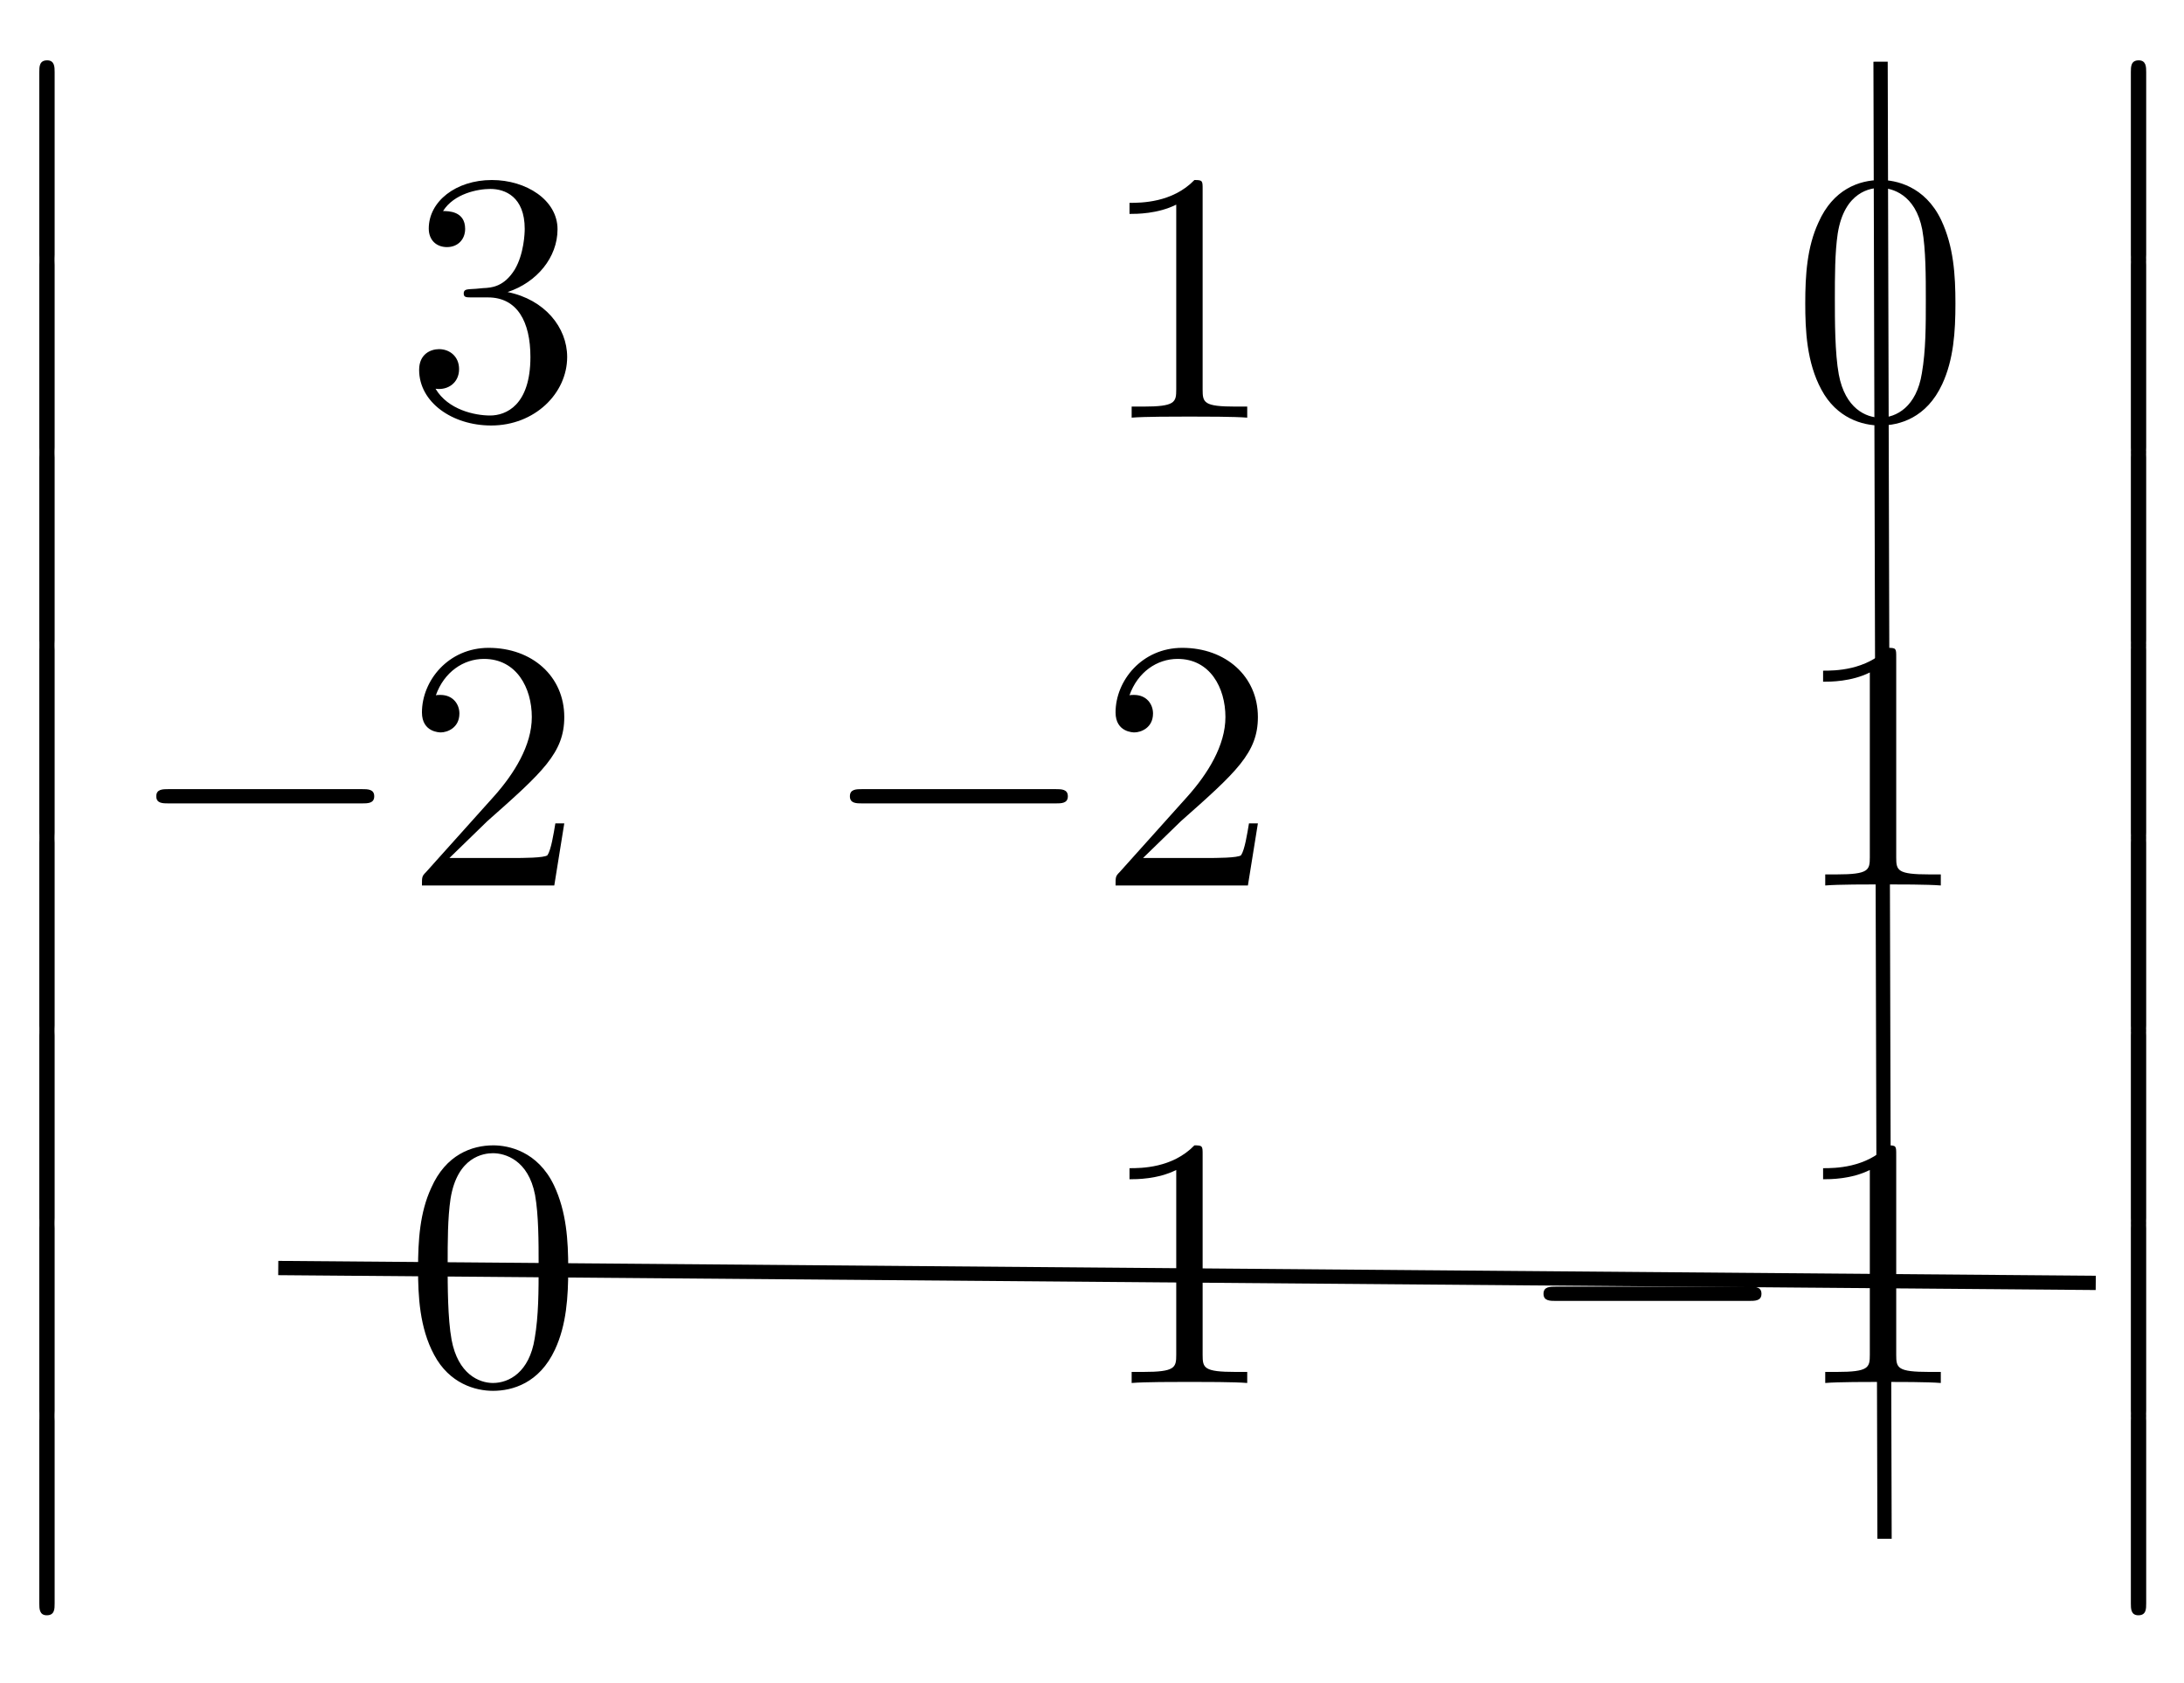
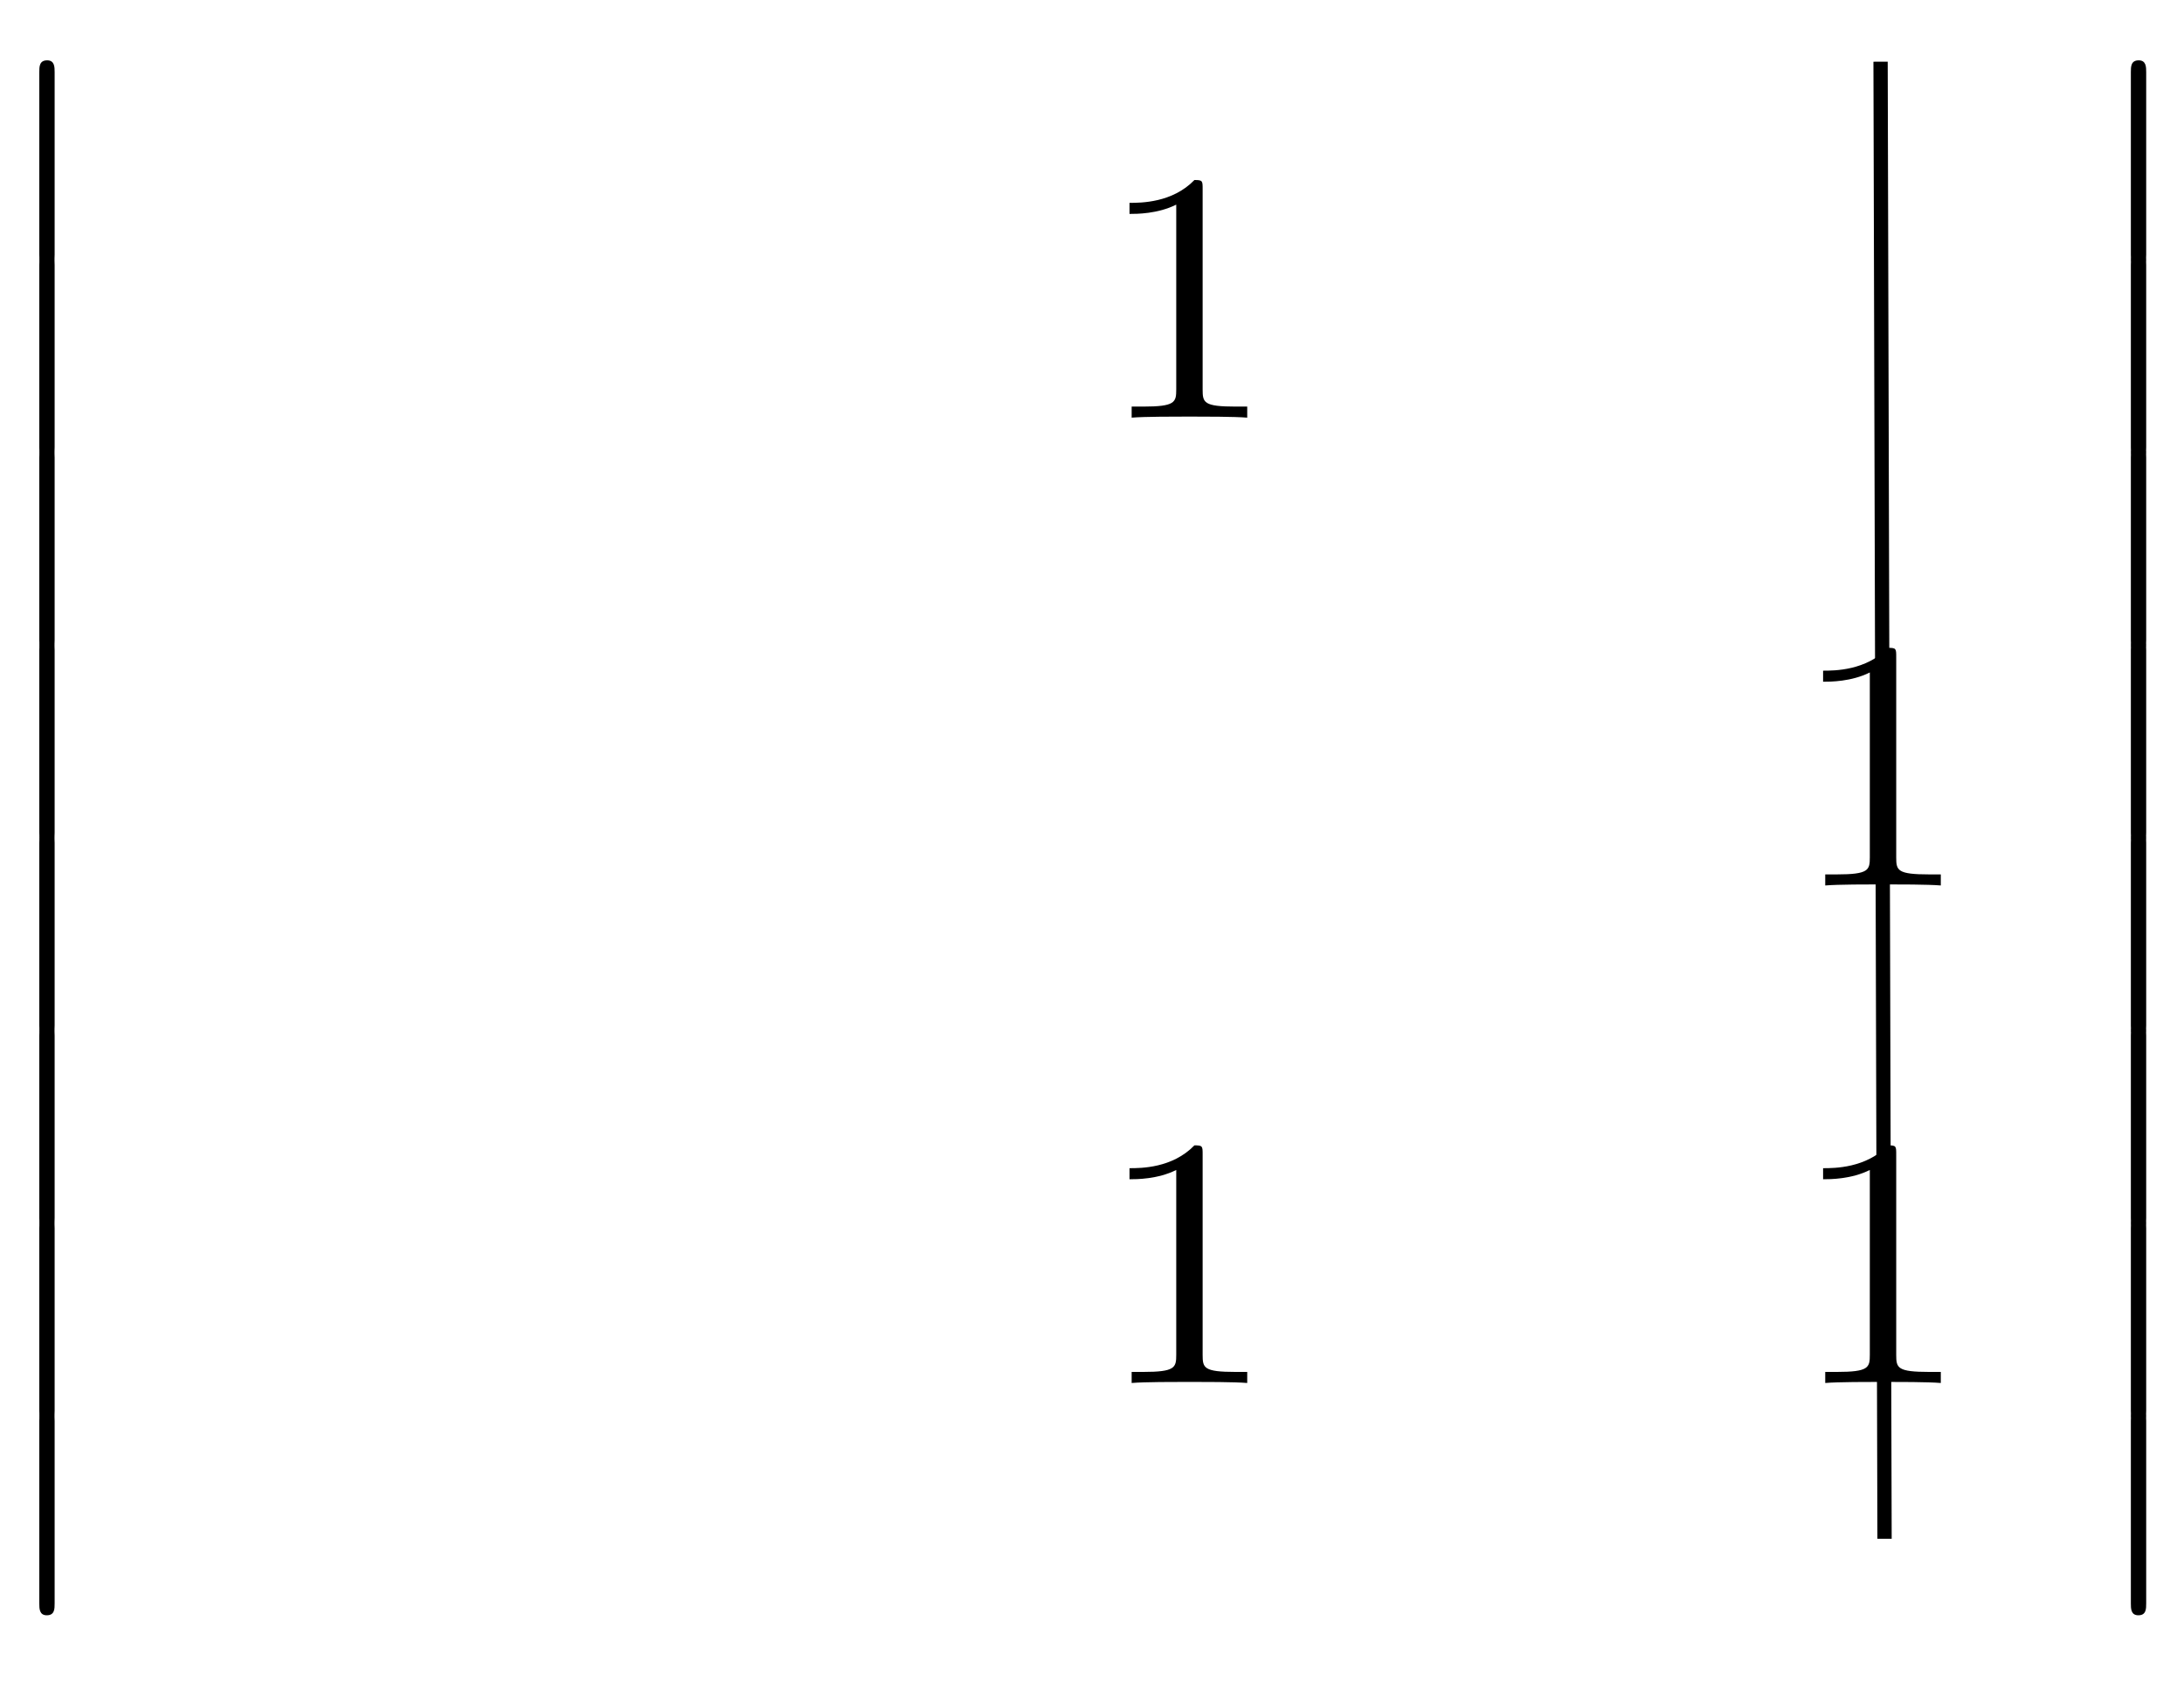
<svg xmlns="http://www.w3.org/2000/svg" xmlns:xlink="http://www.w3.org/1999/xlink" version="1.1" width="61" height="47" viewBox="0 0 61 47">
  <defs>
-     <path id="font_1_4" d="M.29 .352C.372 .379 .43 .449 .43 .528 .43 .61 .342 .666 .246 .666 .145 .666 .069 .606 .069 .53 .069 .497 .091 .478 .12 .478 .151 .478 .171 .5 .171 .529 .171 .579 .124 .579 .109 .579 .14 .628 .206 .641 .242 .641 .283 .641 .338 .619 .338 .529 .338 .517 .336 .459 .31 .415 .28 .367 .246 .364 .221 .363 .213 .362 .189 .36 .182 .36 .174 .359 .167 .358 .167 .348 .167 .337 .174 .337 .191 .337H.235C.317 .337 .354 .269 .354 .17 .354 .034 .285 .006 .241 .006 .198 .006 .123 .022 .088 .081 .123 .076 .154 .098 .154 .136 .154 .172 .127 .192 .098 .192 .074 .192 .042 .178 .042 .134 .042 .043 .135-.022 .244-.022 .366-.022 .457 .068 .457 .17 .457 .253 .394 .331 .29 .352Z" />
    <path id="font_1_2" d="M.294 .64C.294 .664 .294 .666 .271 .666 .209 .602 .121 .602 .089 .602V.571C.109 .571 .168 .571 .22 .597V.079C.22 .043 .217 .031 .127 .031H.095V0C.13 .003 .217 .003 .257 .003 .297 .003 .384 .003 .419 0V.031H.387C.297 .031 .294 .042 .294 .079V.64Z" />
-     <path id="font_1_1" d="M.46 .32C.46 .4 .455 .48 .42 .554 .374 .65 .292 .666 .25 .666 .19 .666 .117 .64 .076 .547 .044 .478 .039 .4 .039 .32 .039 .245 .043 .155 .084 .079 .127-.002 .2-.022 .249-.022 .303-.022 .379-.001 .423 .094 .455 .163 .46 .241 .46 .32M.249-0C.21-0 .151 .025 .133 .121 .122 .181 .122 .273 .122 .332 .122 .396 .122 .462 .13 .516 .149 .635 .224 .644 .249 .644 .282 .644 .348 .626 .367 .527 .377 .471 .377 .395 .377 .332 .377 .257 .377 .189 .366 .125 .351 .03 .294-0 .249-0Z" />
-     <path id="font_2_1" d="M.659 .23C.676 .23 .694 .23 .694 .25 .694 .27 .676 .27 .659 .27H.118C.101 .27 .083 .27 .083 .25 .083 .23 .101 .23 .118 .23H.659Z" />
-     <path id="font_1_3" d="M.127 .077 .233 .18C.389 .318 .449 .372 .449 .472 .449 .586 .359 .666 .237 .666 .124 .666 .05 .574 .05 .485 .05 .429 .1 .429 .103 .429 .12 .429 .155 .441 .155 .482 .155 .508 .137 .534 .102 .534 .094 .534 .092 .534 .089 .533 .112 .598 .166 .635 .224 .635 .315 .635 .358 .554 .358 .472 .358 .392 .308 .313 .253 .251L.061 .037C.05 .026 .05 .024 .05 0H.421L.449 .174H.424C.419 .144 .412 .1 .402 .085 .395 .077 .329 .077 .307 .077H.127Z" />
    <path id="font_3_1" d="M.145-.584C.145-.6 .145-.621 .166-.621 .188-.621 .188-.601 .188-.584V-.016C.188 0 .188 .021 .167 .021 .145 .021 .145 .001 .145-.016V-.584Z" />
  </defs>
  <use data-text="3" xlink:href="#font_1_4" transform="matrix(9.963,0,0,-9.963,11.288,11.662)" />
  <use data-text="1" xlink:href="#font_1_2" transform="matrix(9.963,0,0,-9.963,30.661,11.662)" />
  <use data-text="0" xlink:href="#font_1_1" transform="matrix(9.963,0,0,-9.963,50.033,11.662)" />
  <use data-text="−" xlink:href="#font_2_1" transform="matrix(9.963,0,0,-9.963,3.538,24.725)" />
  <use data-text="2" xlink:href="#font_1_3" transform="matrix(9.963,0,0,-9.963,11.287,24.725)" />
  <use data-text="−" xlink:href="#font_2_1" transform="matrix(9.963,0,0,-9.963,22.911,24.725)" />
  <use data-text="2" xlink:href="#font_1_3" transform="matrix(9.963,0,0,-9.963,30.66,24.725)" />
  <use data-text="1" xlink:href="#font_1_2" transform="matrix(9.963,0,0,-9.963,50.033,24.725)" />
  <use data-text="0" xlink:href="#font_1_1" transform="matrix(9.963,0,0,-9.963,11.288,38.617)" />
  <use data-text="1" xlink:href="#font_1_2" transform="matrix(9.963,0,0,-9.963,30.661,38.617)" />
  <use data-text="−" xlink:href="#font_2_1" transform="matrix(9.963,0,0,-9.963,42.284,38.617)" />
  <use data-text="1" xlink:href="#font_1_2" transform="matrix(9.963,0,0,-9.963,50.033,38.617)" />
  <use data-text="�" xlink:href="#font_3_1" transform="matrix(9.963,0,0,-8.967,-.347,1.873)" />
  <use data-text="�" xlink:href="#font_3_1" transform="matrix(9.963,0,0,-8.967,-.347,7.253)" />
  <use data-text="�" xlink:href="#font_3_1" transform="matrix(9.963,0,0,-8.967,-.347,12.633)" />
  <use data-text="�" xlink:href="#font_3_1" transform="matrix(9.963,0,0,-8.967,-.347,18.013)" />
  <use data-text="�" xlink:href="#font_3_1" transform="matrix(9.963,0,0,-8.967,-.347,23.394)" />
  <use data-text="�" xlink:href="#font_3_1" transform="matrix(9.963,0,0,-8.967,-.347,28.774)" />
  <use data-text="�" xlink:href="#font_3_1" transform="matrix(9.963,0,0,-8.967,-.347,34.154)" />
  <use data-text="�" xlink:href="#font_3_1" transform="matrix(9.963,0,0,-8.967,-.347,39.535)" />
  <use data-text="�" xlink:href="#font_3_1" transform="matrix(9.963,0,0,-8.967,58.071,1.873)" />
  <use data-text="�" xlink:href="#font_3_1" transform="matrix(9.963,0,0,-8.967,58.071,7.253)" />
  <use data-text="�" xlink:href="#font_3_1" transform="matrix(9.963,0,0,-8.967,58.071,12.633)" />
  <use data-text="�" xlink:href="#font_3_1" transform="matrix(9.963,0,0,-8.967,58.071,18.013)" />
  <use data-text="�" xlink:href="#font_3_1" transform="matrix(9.963,0,0,-8.967,58.071,23.394)" />
  <use data-text="�" xlink:href="#font_3_1" transform="matrix(9.963,0,0,-8.967,58.071,28.774)" />
  <use data-text="�" xlink:href="#font_3_1" transform="matrix(9.963,0,0,-8.967,58.071,34.154)" />
  <use data-text="�" xlink:href="#font_3_1" transform="matrix(9.963,0,0,-8.967,58.071,39.535)" />
  <path transform="matrix(1,0,0,-1,61.856,38.617)" stroke-width=".399" stroke-linecap="butt" stroke-miterlimit="10" stroke-linejoin="miter" fill="none" stroke="#000000" d="M-9.331 36.894-9.22-4.35" />
-   <path transform="matrix(1,0,0,-1,61.856,38.617)" stroke-width=".399" stroke-linecap="butt" stroke-miterlimit="10" stroke-linejoin="miter" fill="none" stroke="#000000" d="M-54.084 3.21-3.321 2.795" />
</svg>